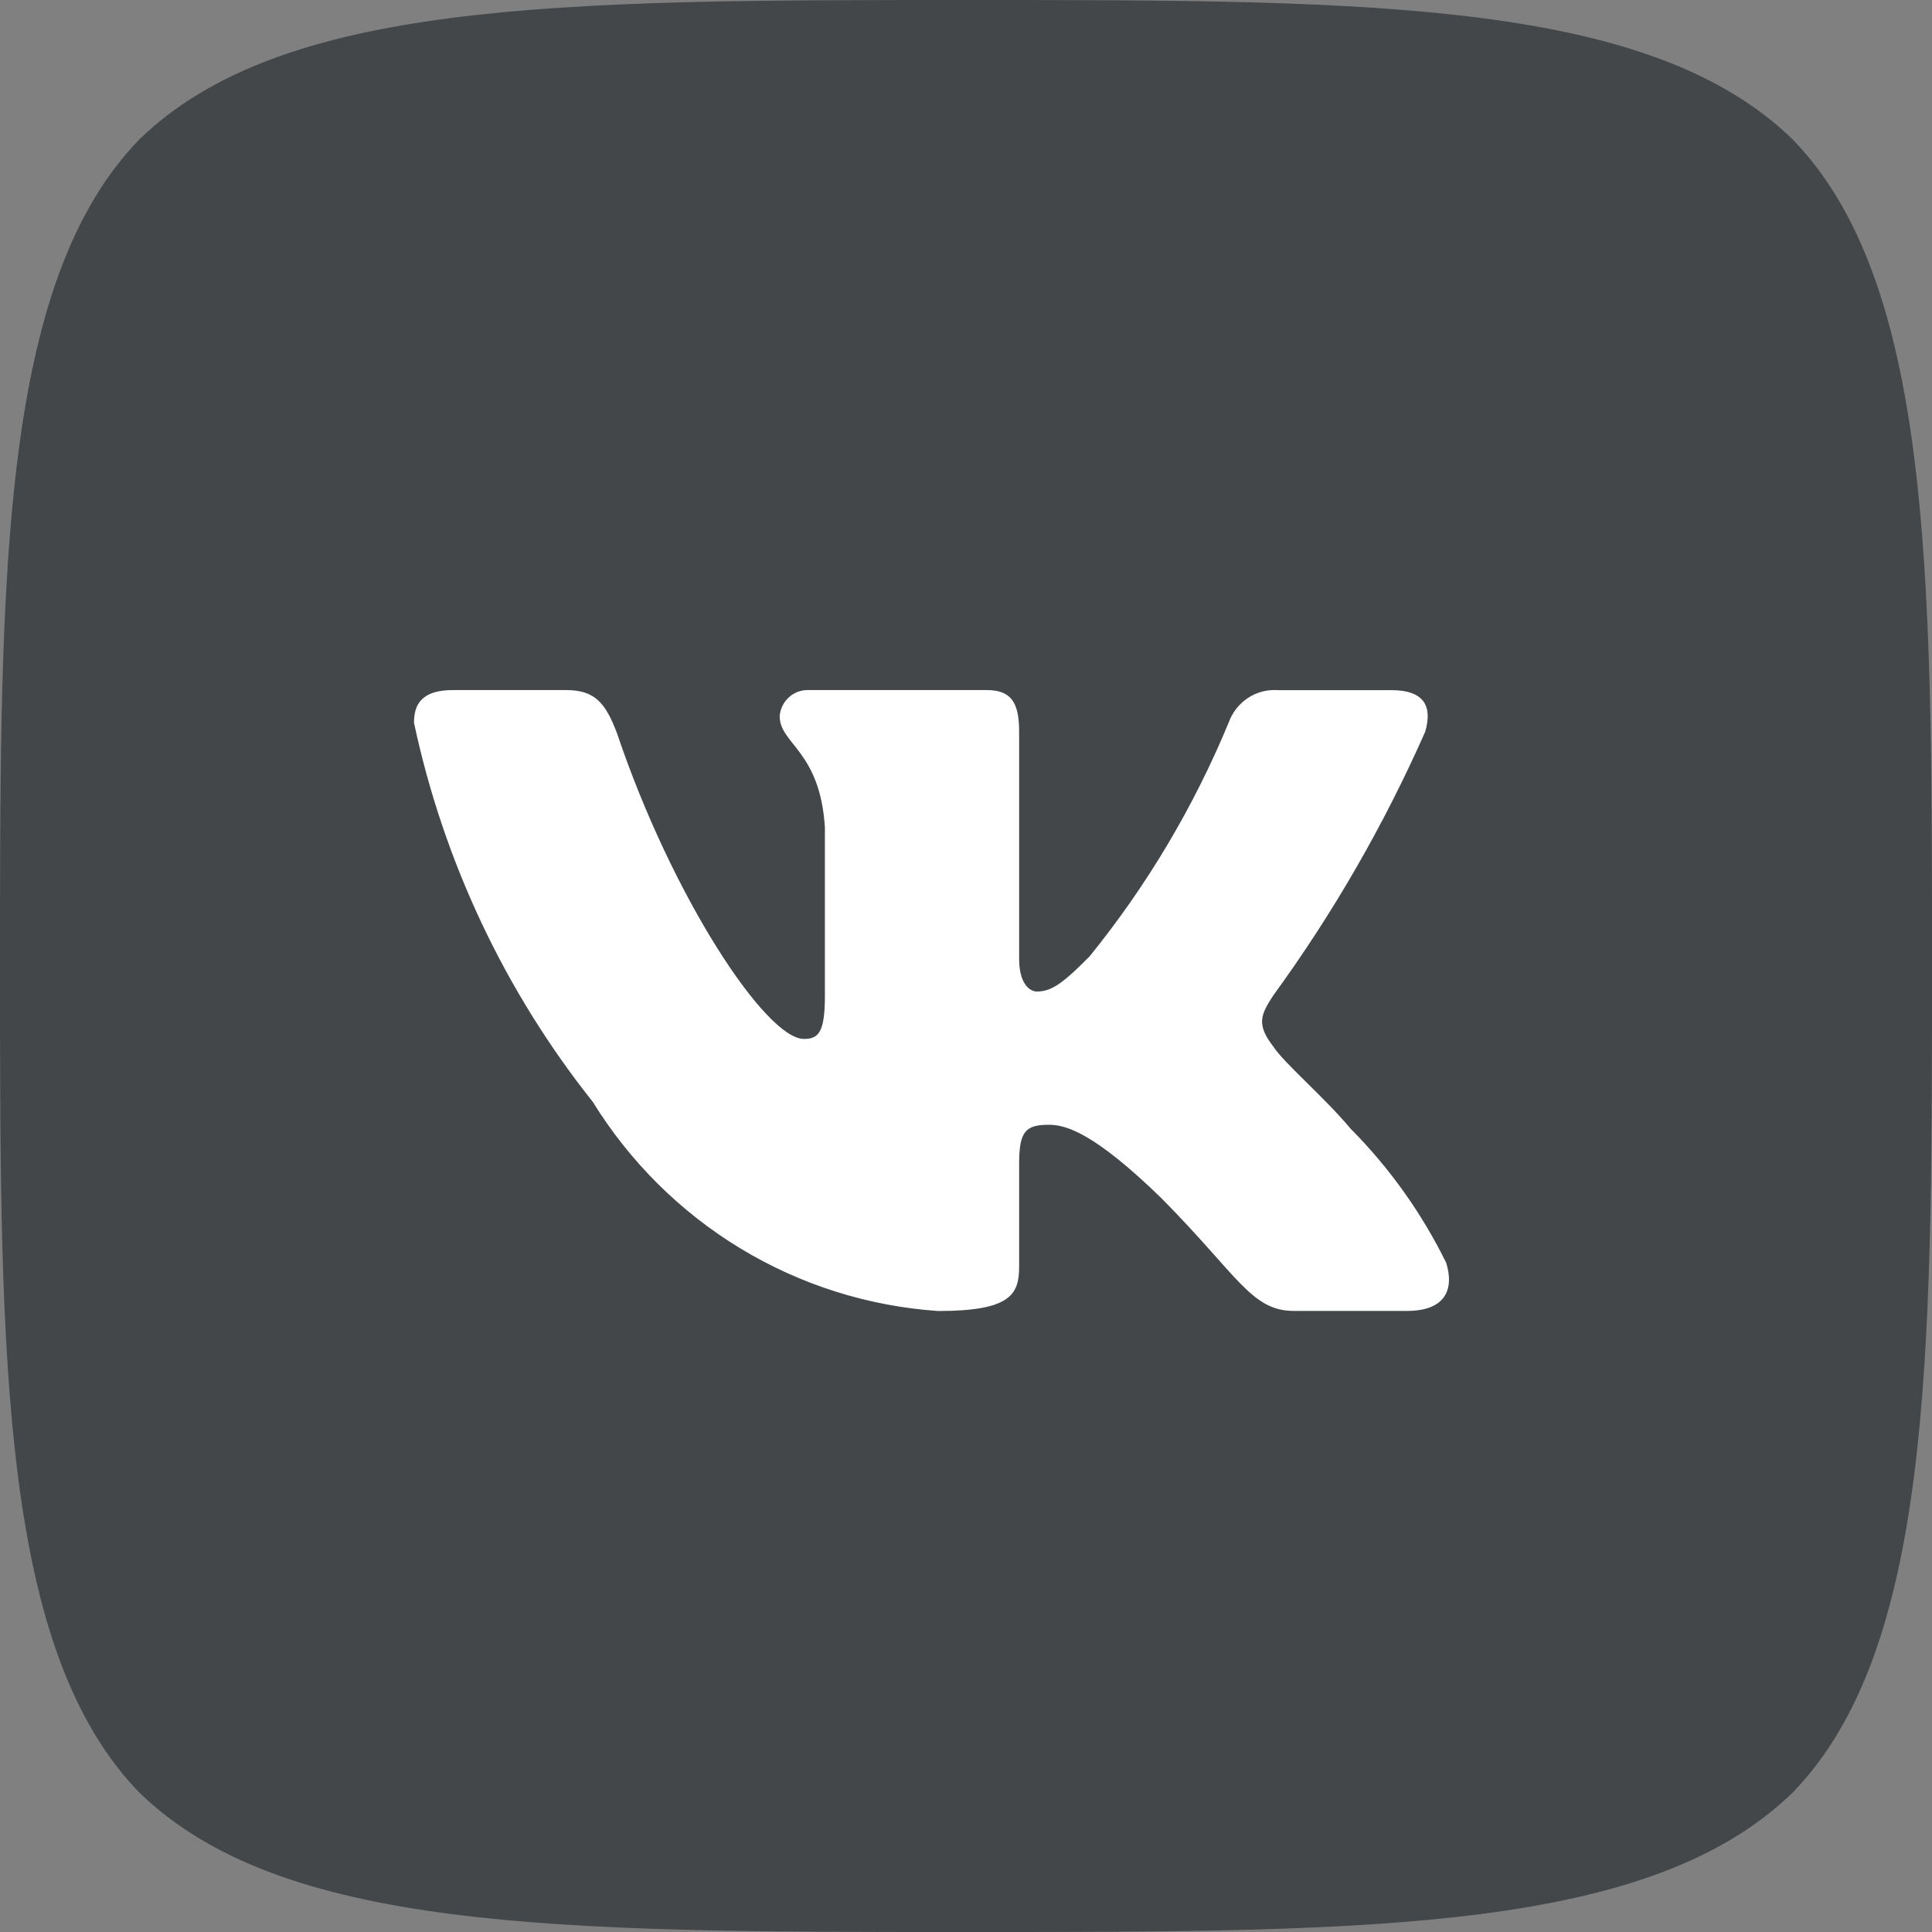
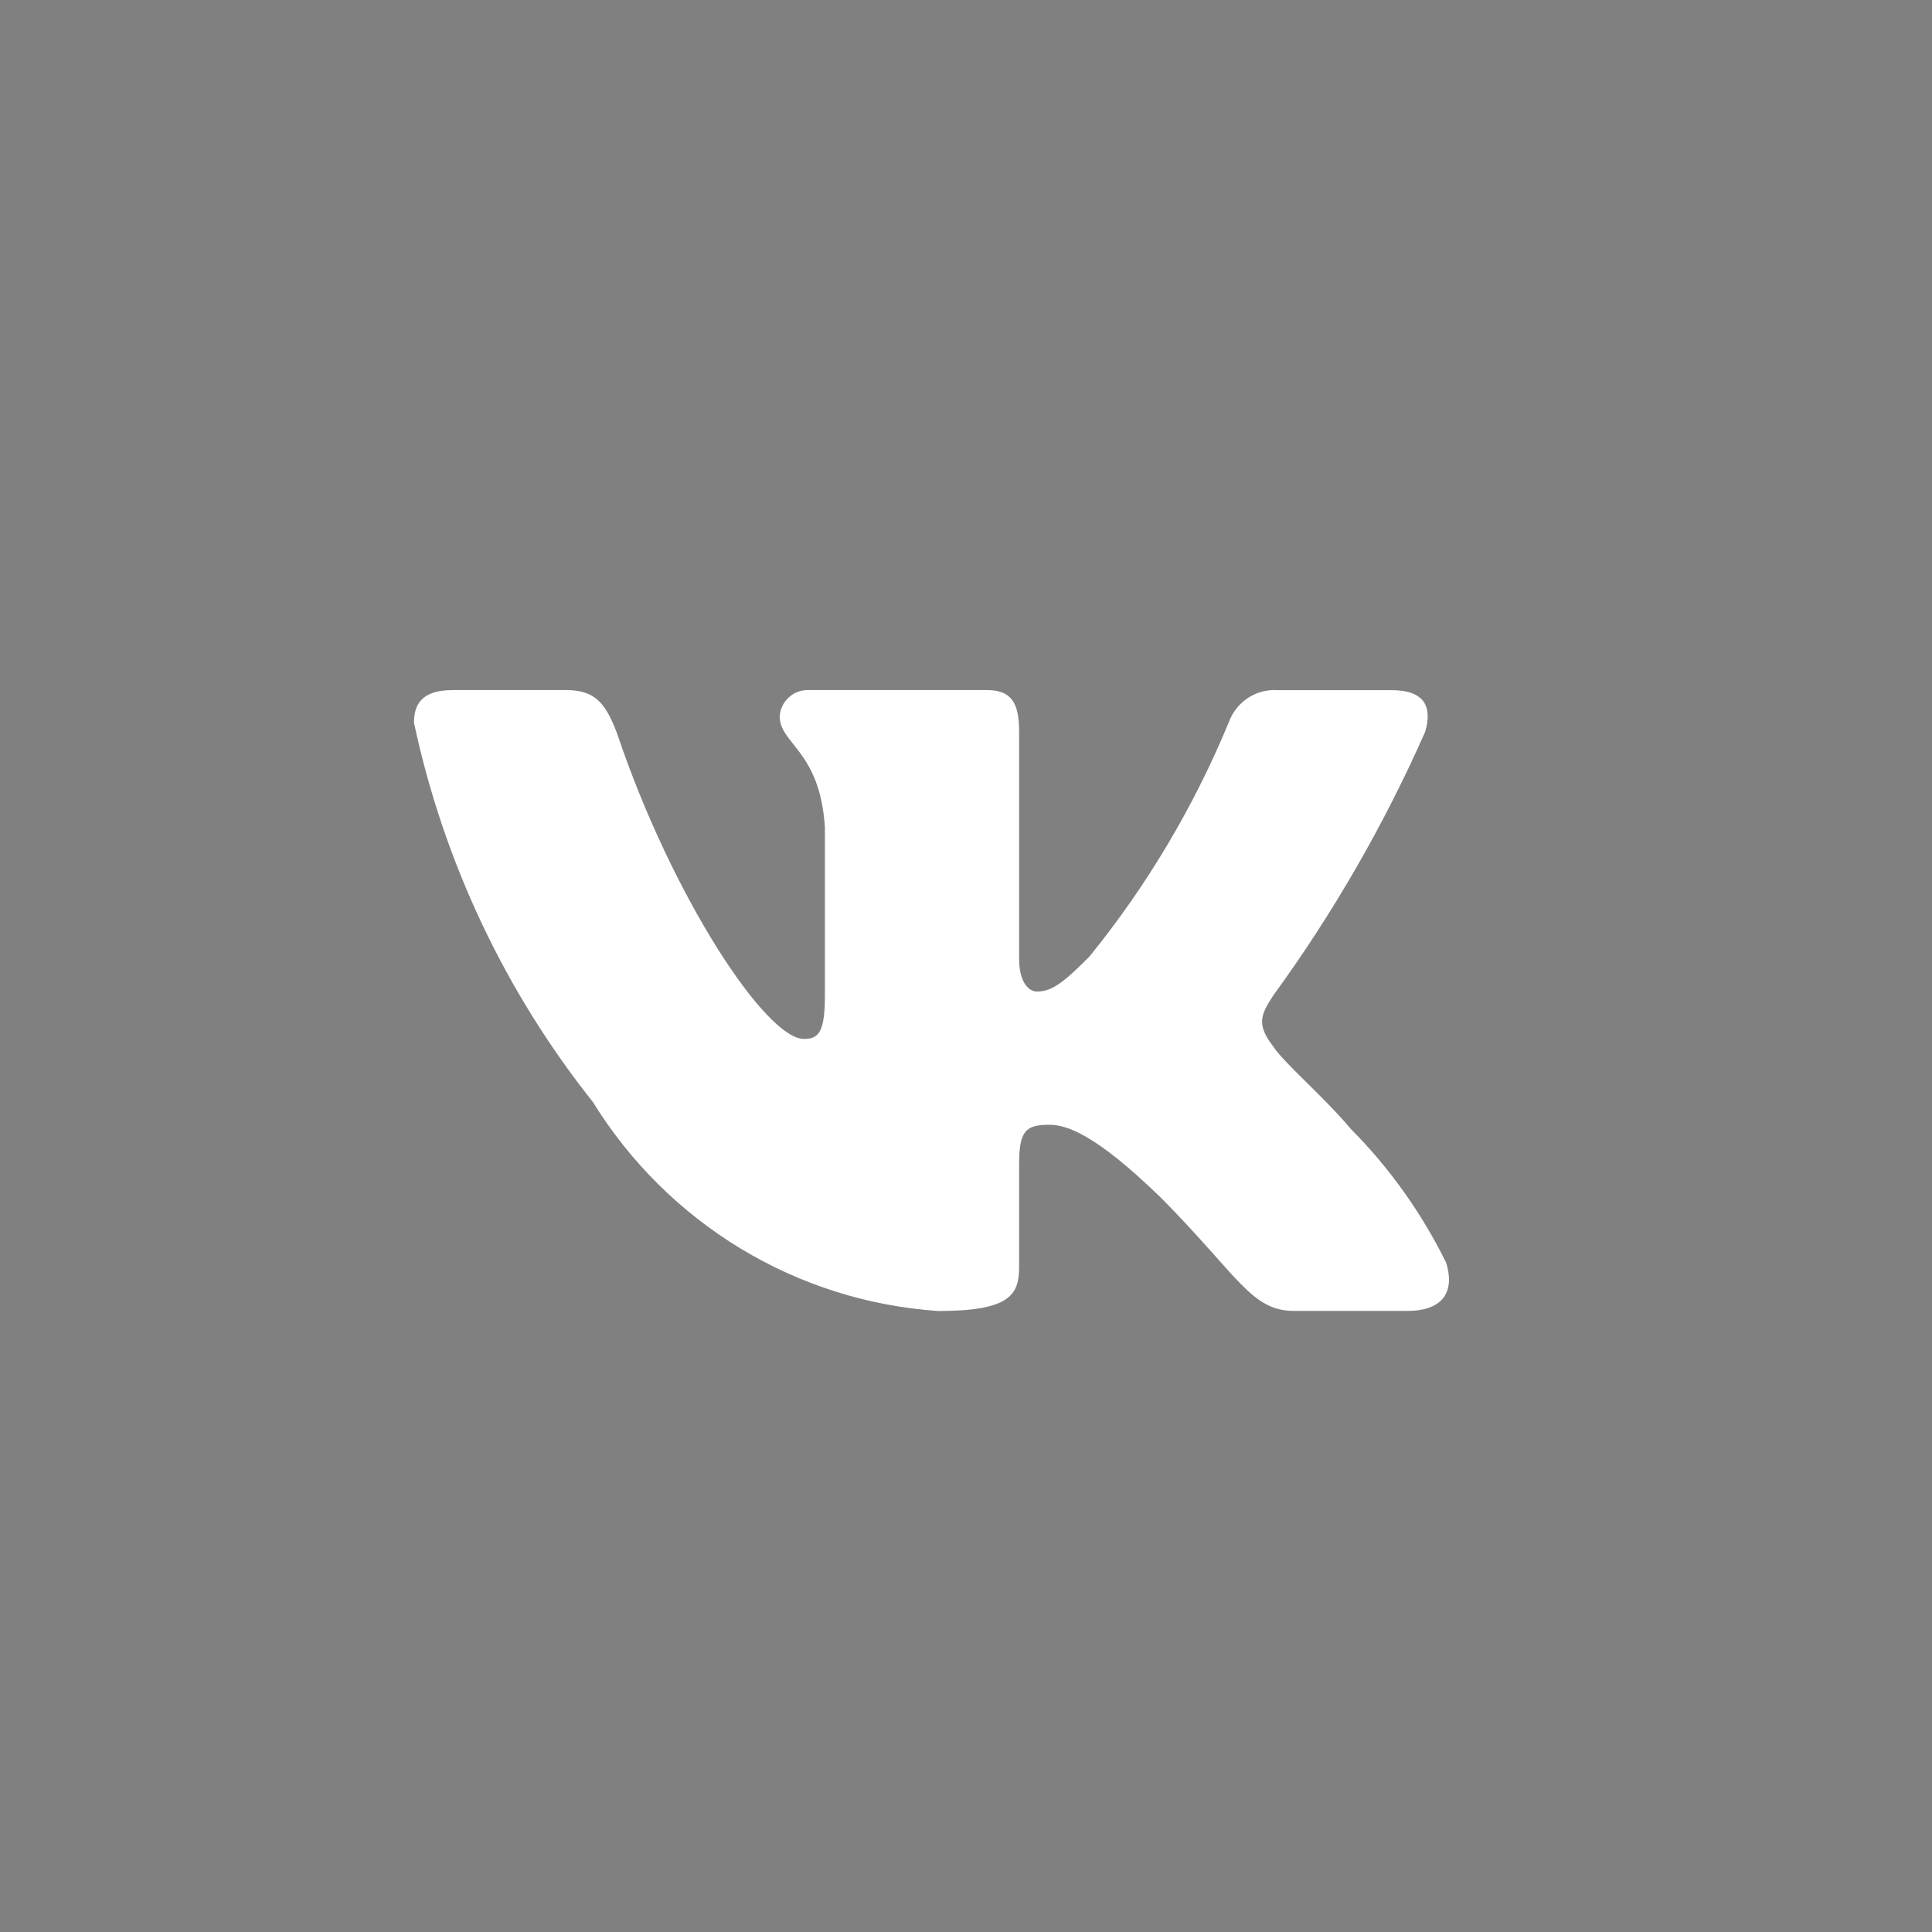
<svg xmlns="http://www.w3.org/2000/svg" width="28" height="28" viewBox="0 0 28 28" fill="none">
  <rect x="0" y="0" width="28" height="28" fill="#808080" stroke="none" />
  <g clip-path="url(#clip0_609_10323)">
-     <path d="M16.7 16.7C14.5 18.97 14.34 21.8 14.15 28C19.93 28 23.92 27.98 25.98 25.98C27.98 23.92 28 19.74 28 14.15C21.8 14.35 18.97 14.5 16.7 16.7ZM0 14.15C0 19.74 0.02 23.92 2.02 25.98C4.08 27.98 8.07 28 13.85 28C13.65 21.8 13.5 18.97 11.3 16.7C9.03 14.5 6.2 14.34 0 14.15ZM13.85 0C8.08 0 4.08 0.02 2.02 2.02C0.02 4.08 0 8.26 0 13.85C6.2 13.65 9.03 13.5 11.3 11.3C13.5 9.03 13.66 6.2 13.85 0ZM16.7 11.3C14.5 9.03 14.34 6.2 14.15 0C19.93 0 23.92 0.02 25.98 2.02C27.98 4.08 28 8.26 28 13.85C21.8 13.65 18.97 13.5 16.7 11.3Z" fill="#43474A" />
-     <rect x="-1" y="14" width="21.213" height="21.213" transform="rotate(-45 -1 14)" fill="#43474A" />
    <path d="M20.397 18.999H18.755C18.134 18.999 17.947 18.491 16.833 17.366C15.86 16.419 15.449 16.301 15.203 16.301C14.863 16.301 14.77 16.395 14.77 16.869V18.36C14.77 18.764 14.64 19 13.597 19C12.584 18.931 11.602 18.621 10.732 18.094C9.862 17.567 9.128 16.838 8.591 15.969C7.316 14.366 6.429 12.485 6 10.475C6 10.226 6.094 10.001 6.563 10.001H8.204C8.626 10.001 8.777 10.191 8.943 10.629C9.74 12.997 11.099 15.057 11.651 15.057C11.863 15.057 11.955 14.963 11.955 14.43V11.991C11.885 10.878 11.3 10.784 11.3 10.381C11.307 10.275 11.355 10.176 11.434 10.105C11.513 10.034 11.616 9.997 11.721 10.001H14.3C14.653 10.001 14.77 10.178 14.77 10.604V13.897C14.77 14.253 14.921 14.37 15.027 14.37C15.239 14.37 15.402 14.253 15.79 13.862C16.621 12.837 17.3 11.696 17.806 10.474C17.858 10.327 17.956 10.202 18.085 10.116C18.214 10.031 18.367 9.991 18.521 10.002H20.163C20.655 10.002 20.759 10.25 20.655 10.605C20.058 11.956 19.319 13.238 18.451 14.43C18.274 14.703 18.204 14.844 18.451 15.164C18.614 15.413 19.19 15.898 19.576 16.36C20.139 16.927 20.606 17.583 20.959 18.301C21.1 18.763 20.866 18.999 20.397 18.999Z" fill="white" />
  </g>
  <defs>
    <clipPath id="clip0_609_10323">
      <rect width="28" height="28" fill="white" />
    </clipPath>
  </defs>
</svg>